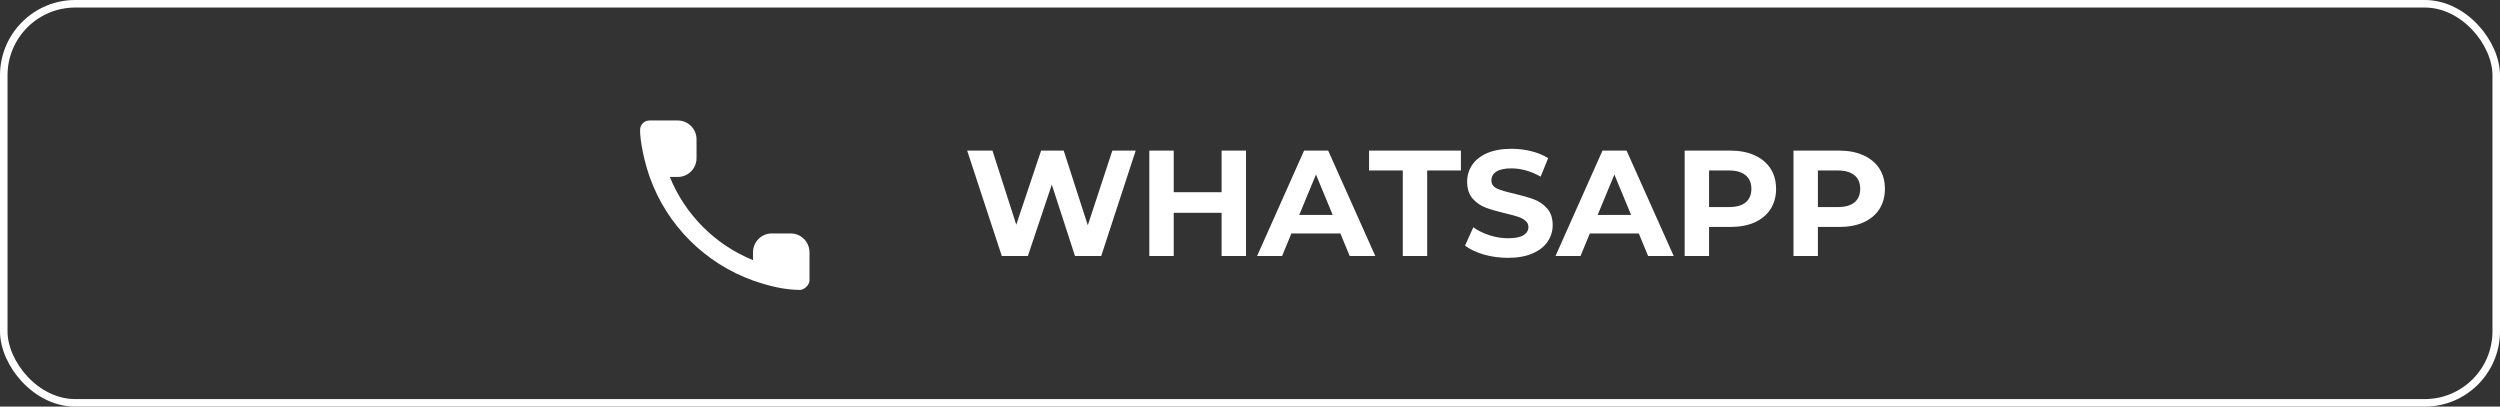
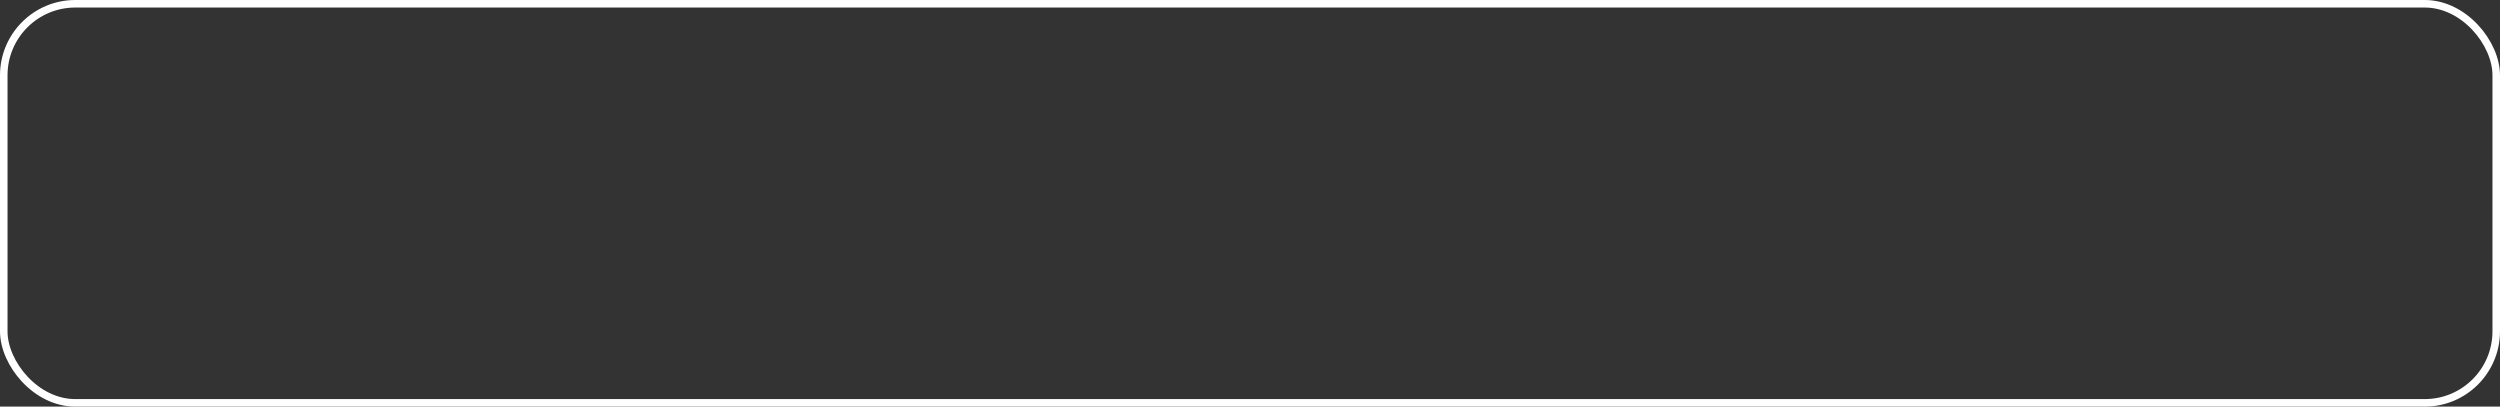
<svg xmlns="http://www.w3.org/2000/svg" width="332" height="54" viewBox="0 0 332 54" fill="none">
  <rect x="0" y="0" width="332" height="54" fill="#333333" stroke="none" />
  <rect x="0.5" y="0.5" width="331" height="53" rx="9.5" stroke="white" />
-   <path d="M150.82 20L146.24 34H142.76L139.68 24.52L136.5 34H133.04L128.44 20H131.8L134.96 29.84L138.26 20H141.26L144.46 29.92L147.72 20H150.82ZM165.469 20V34H162.229V28.26H155.869V34H152.629V20H155.869V25.52H162.229V20H165.469ZM178.001 31H171.501L170.261 34H166.941L173.181 20H176.381L182.641 34H179.241L178.001 31ZM176.981 28.54L174.761 23.18L172.541 28.54H176.981ZM186.29 22.64H181.81V20H194.01V22.64H189.53V34H186.29V22.64ZM200.256 34.24C199.149 34.24 198.076 34.093 197.036 33.8C196.009 33.493 195.183 33.1 194.556 32.62L195.656 30.18C196.256 30.62 196.969 30.973 197.796 31.24C198.623 31.507 199.449 31.64 200.276 31.64C201.196 31.64 201.876 31.507 202.316 31.24C202.756 30.96 202.976 30.593 202.976 30.14C202.976 29.807 202.843 29.533 202.576 29.32C202.323 29.093 201.989 28.913 201.576 28.78C201.176 28.647 200.629 28.5 199.936 28.34C198.869 28.087 197.996 27.833 197.316 27.58C196.636 27.327 196.049 26.92 195.556 26.36C195.076 25.8 194.836 25.053 194.836 24.12C194.836 23.307 195.056 22.573 195.496 21.92C195.936 21.253 196.596 20.727 197.476 20.34C198.369 19.953 199.456 19.76 200.736 19.76C201.629 19.76 202.503 19.867 203.356 20.08C204.209 20.293 204.956 20.6 205.596 21L204.596 23.46C203.303 22.727 202.009 22.36 200.716 22.36C199.809 22.36 199.136 22.507 198.696 22.8C198.269 23.093 198.056 23.48 198.056 23.96C198.056 24.44 198.303 24.8 198.796 25.04C199.303 25.267 200.069 25.493 201.096 25.72C202.163 25.973 203.036 26.227 203.716 26.48C204.396 26.733 204.976 27.133 205.456 27.68C205.949 28.227 206.196 28.967 206.196 29.9C206.196 30.7 205.969 31.433 205.516 32.1C205.076 32.753 204.409 33.273 203.516 33.66C202.623 34.047 201.536 34.24 200.256 34.24ZM217.63 31H211.13L209.89 34H206.57L212.81 20H216.01L222.27 34H218.87L217.63 31ZM216.61 28.54L214.39 23.18L212.17 28.54H216.61ZM229.783 20C231.023 20 232.096 20.207 233.003 20.62C233.923 21.033 234.629 21.62 235.123 22.38C235.616 23.14 235.863 24.04 235.863 25.08C235.863 26.107 235.616 27.007 235.123 27.78C234.629 28.54 233.923 29.127 233.003 29.54C232.096 29.94 231.023 30.14 229.783 30.14H226.963V34H223.723V20H229.783ZM229.603 27.5C230.576 27.5 231.316 27.293 231.823 26.88C232.329 26.453 232.583 25.853 232.583 25.08C232.583 24.293 232.329 23.693 231.823 23.28C231.316 22.853 230.576 22.64 229.603 22.64H226.963V27.5H229.603ZM244.236 20C245.476 20 246.549 20.207 247.456 20.62C248.376 21.033 249.082 21.62 249.576 22.38C250.069 23.14 250.316 24.04 250.316 25.08C250.316 26.107 250.069 27.007 249.576 27.78C249.082 28.54 248.376 29.127 247.456 29.54C246.549 29.94 245.476 30.14 244.236 30.14H241.416V34H238.176V20H244.236ZM244.056 27.5C245.029 27.5 245.769 27.293 246.276 26.88C246.782 26.453 247.036 25.853 247.036 25.08C247.036 24.293 246.782 23.693 246.276 23.28C245.769 22.853 245.029 22.64 244.056 22.64H241.416V27.5H244.056Z" fill="white" />
-   <path fill-rule="evenodd" clip-rule="evenodd" d="M86.28 23.5L86.25 23.414C85.575 21.48 85 18.837 85 17.25C85 16.562 85.562 16 86.25 16H90C90.663 16 91.299 16.263 91.768 16.732C92.237 17.201 92.5 17.837 92.5 18.5V21C92.5 21.663 92.237 22.299 91.768 22.768C91.299 23.237 90.663 23.5 90 23.5H88.954C89.963 25.986 91.46 28.245 93.358 30.142C95.255 32.039 97.514 33.537 100 34.546V33.5C100 32.837 100.263 32.201 100.732 31.732C101.201 31.263 101.837 31 102.5 31H105C105.663 31 106.299 31.263 106.768 31.732C107.237 32.201 107.5 32.837 107.5 33.5V37.25C107.5 37.812 106.812 38.5 106.25 38.5C104.094 38.5 101.95 37.93 100 37.25C93.608 34.96 88.54 29.892 86.28 23.5V23.5Z" fill="white" />
</svg>